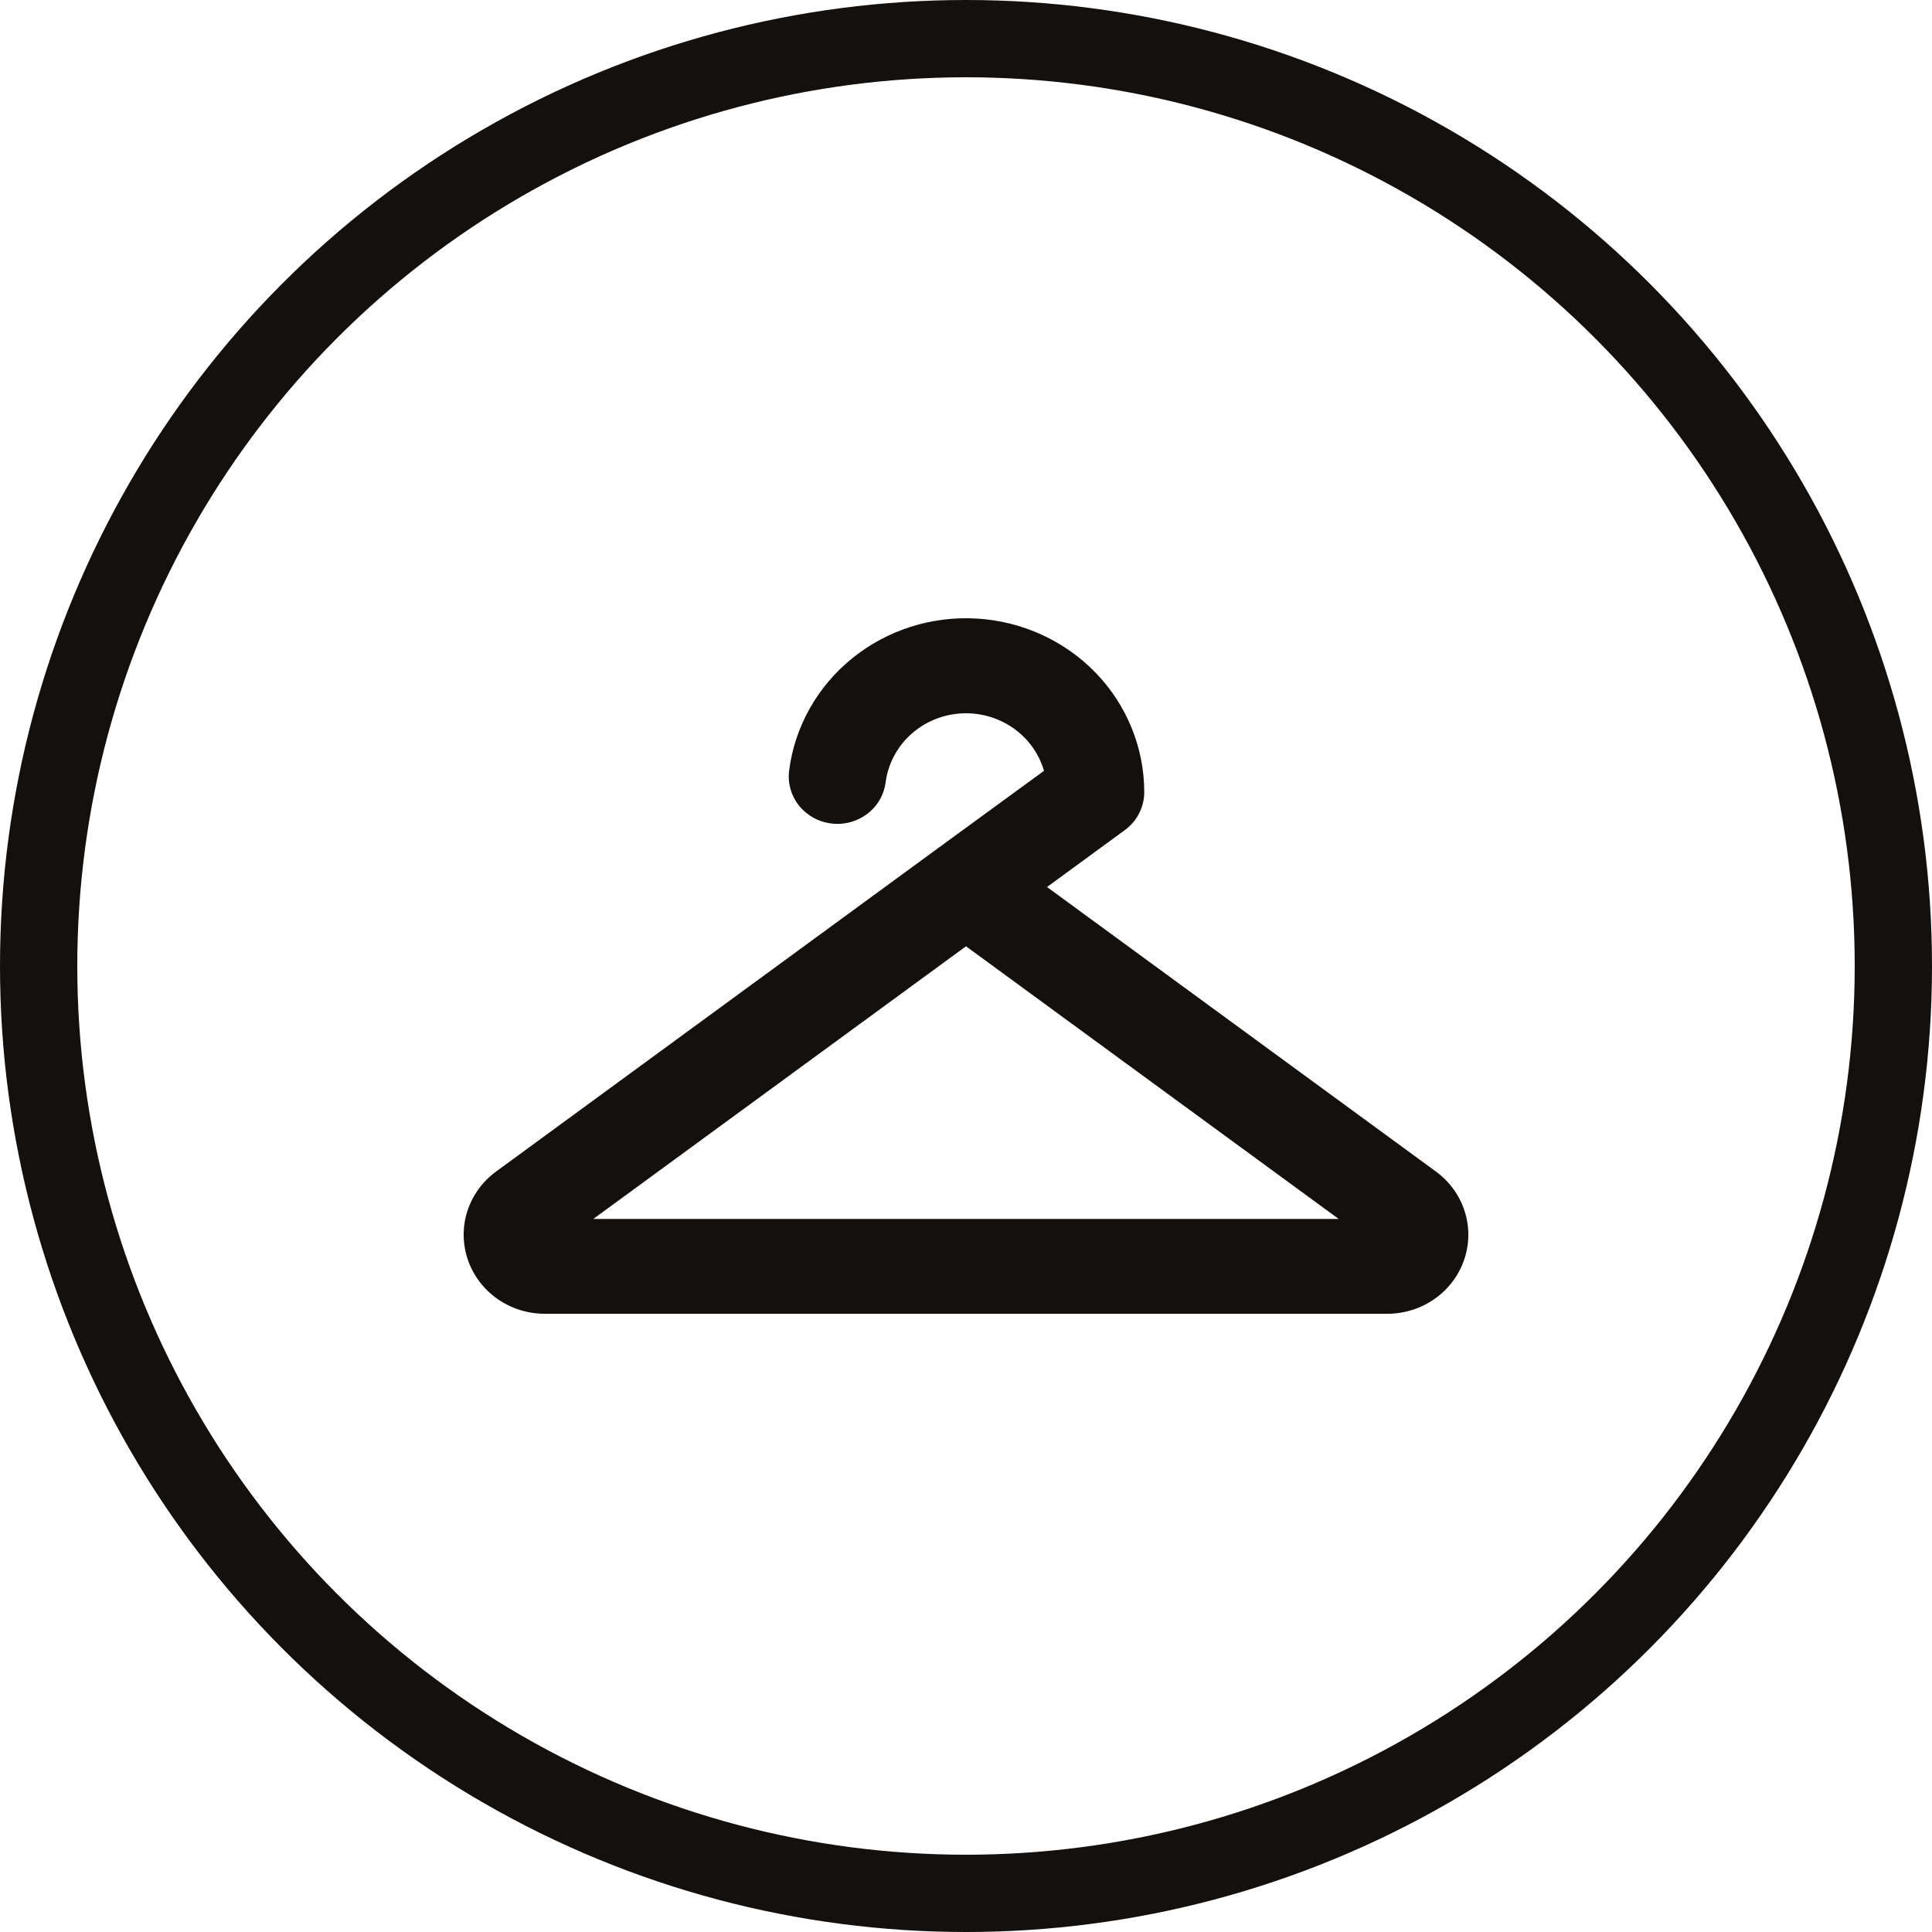
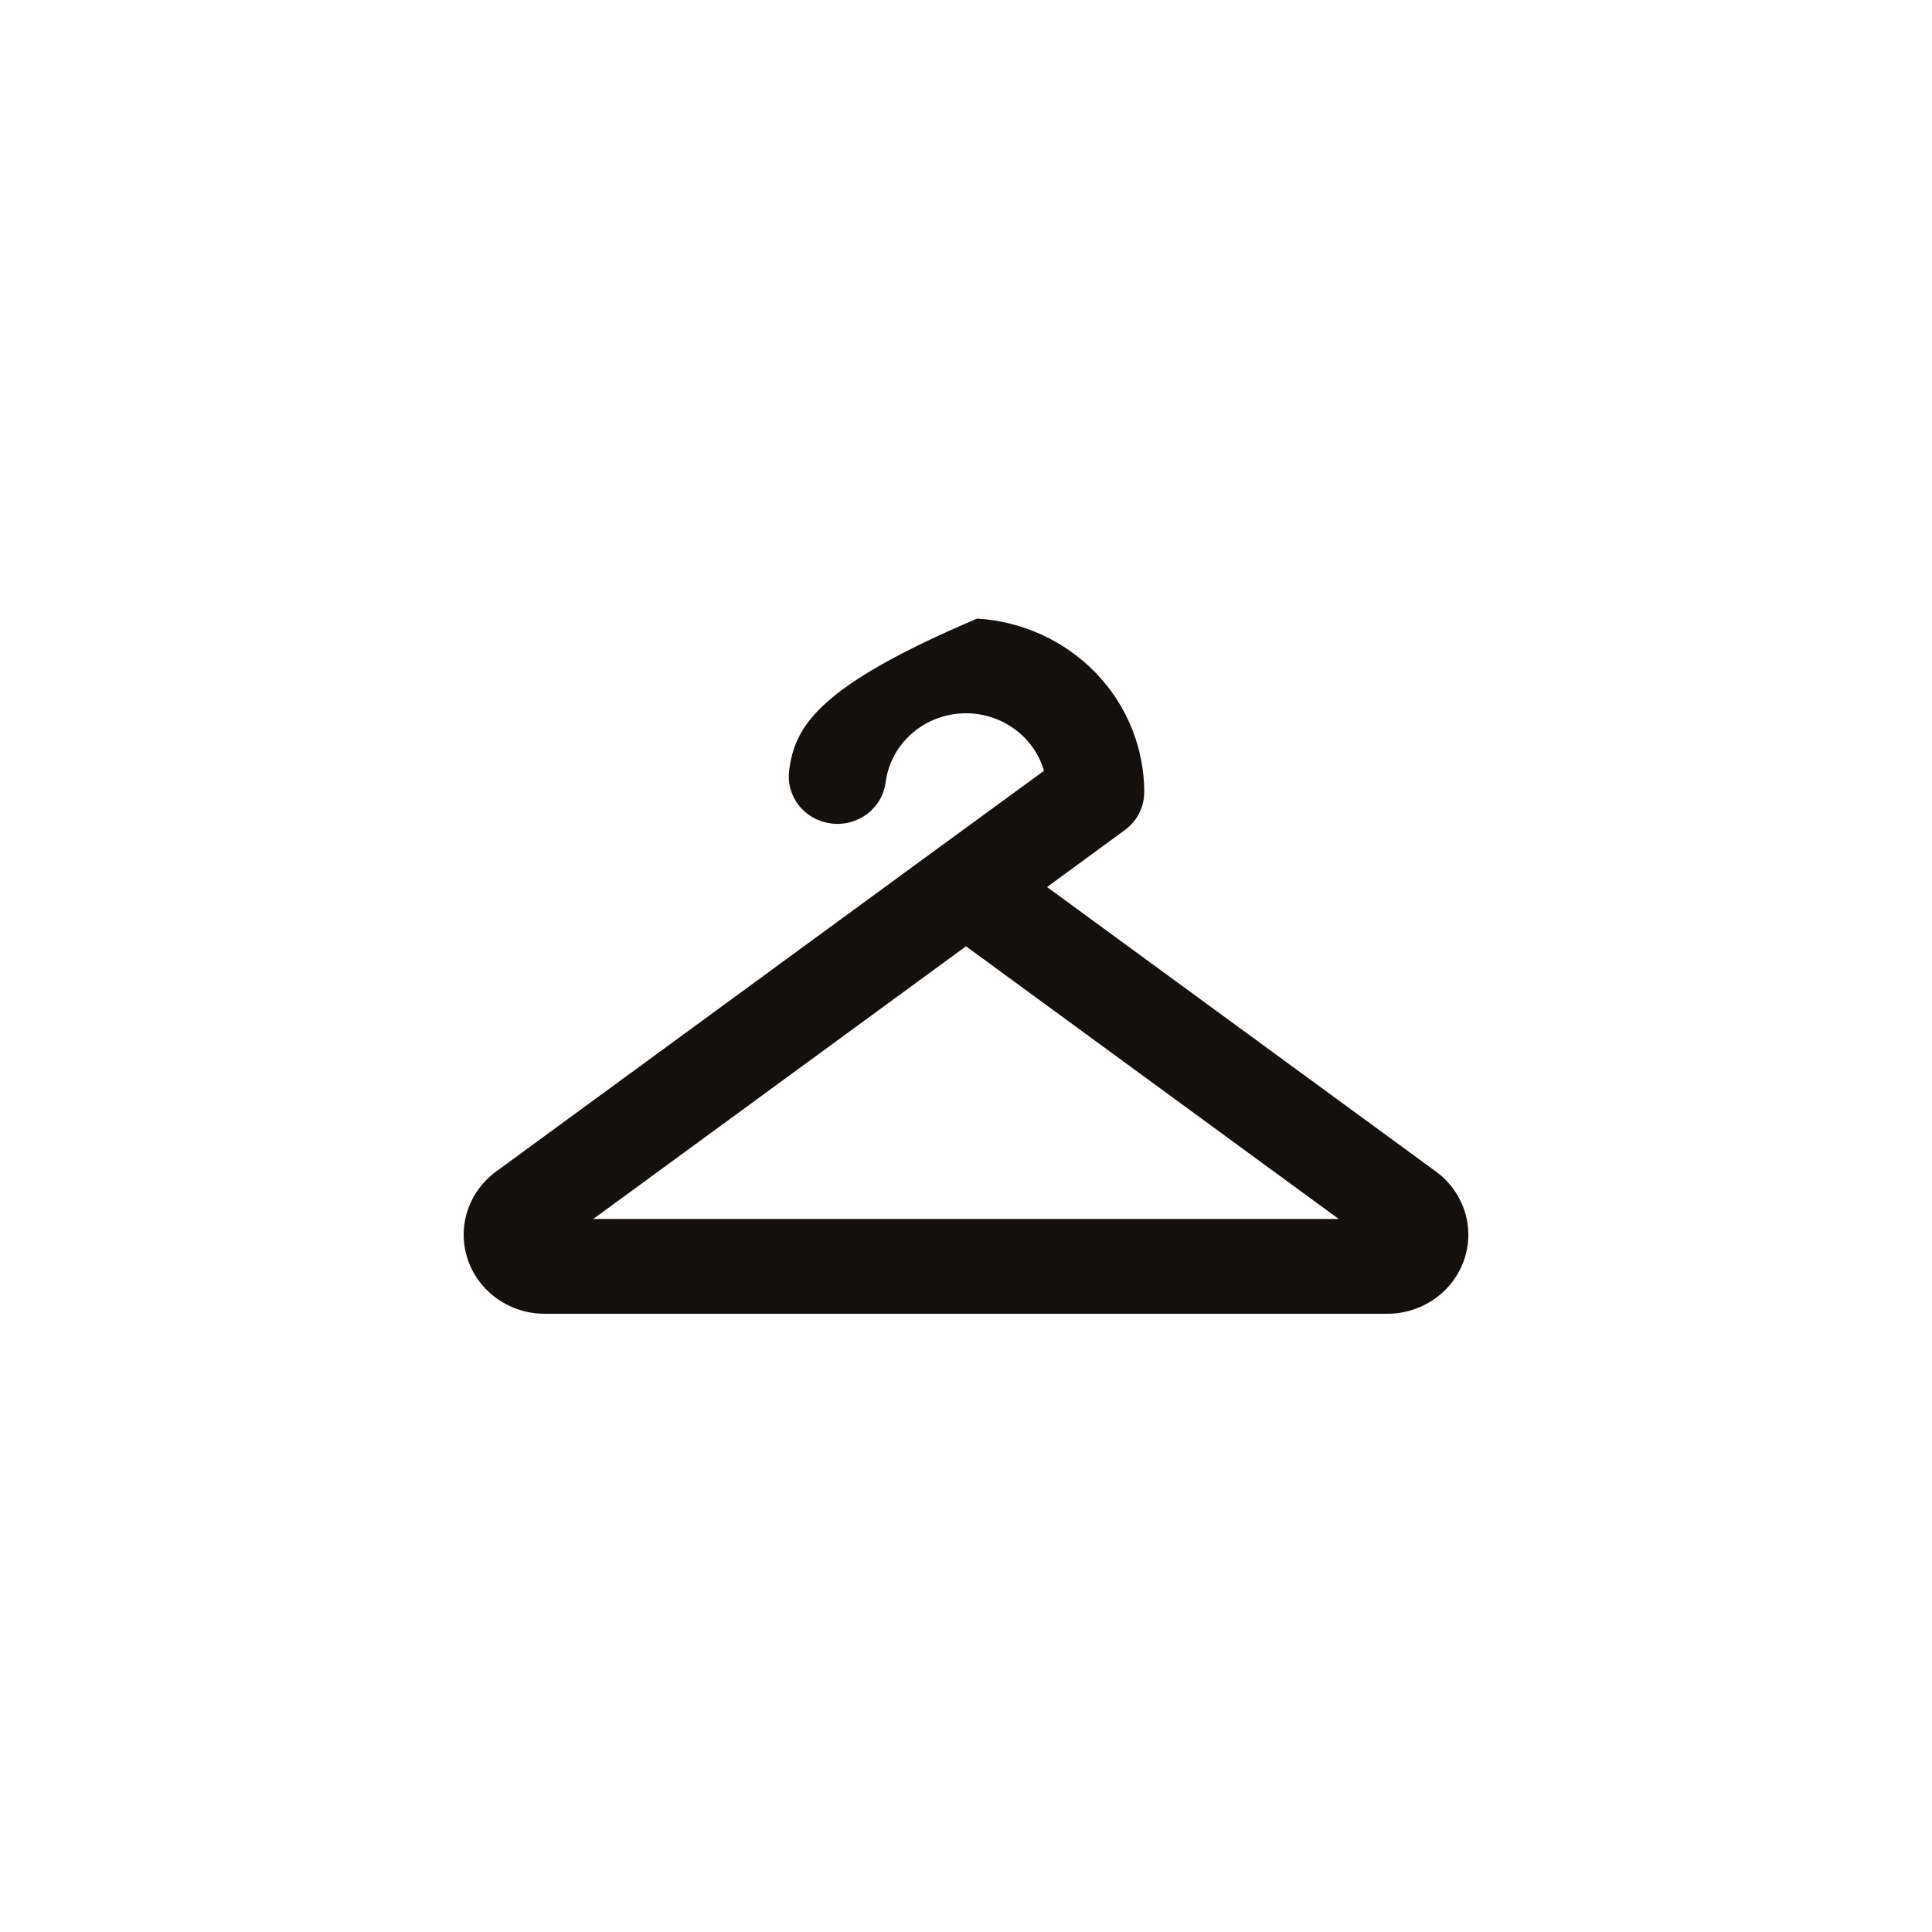
<svg xmlns="http://www.w3.org/2000/svg" width="50" height="50" viewBox="0 0 50 50" fill="none">
-   <circle cx="25" cy="25" r="24" stroke="#13100E" stroke-width="2" />
-   <path d="M37.161 30.319L27.097 22.956L29.11 21.483C29.266 21.369 29.393 21.221 29.48 21.05C29.567 20.88 29.613 20.692 29.613 20.502C29.613 19.357 29.166 18.254 28.363 17.419C27.559 16.585 26.459 16.08 25.288 16.009C24.116 15.937 22.961 16.304 22.057 17.035C21.153 17.766 20.568 18.805 20.423 19.941C20.402 20.101 20.414 20.264 20.458 20.419C20.501 20.574 20.576 20.72 20.677 20.847C20.779 20.975 20.905 21.081 21.048 21.161C21.192 21.241 21.35 21.292 21.514 21.312C21.678 21.333 21.845 21.321 22.004 21.279C22.163 21.236 22.312 21.163 22.443 21.064C22.574 20.965 22.683 20.842 22.765 20.702C22.847 20.562 22.899 20.408 22.92 20.248C22.981 19.78 23.205 19.347 23.556 19.022C23.907 18.697 24.362 18.5 24.844 18.465C25.326 18.43 25.806 18.559 26.202 18.829C26.599 19.1 26.887 19.495 27.018 19.949L24.266 21.958C24.25 21.968 24.236 21.979 24.221 21.991L12.839 30.319C12.487 30.576 12.227 30.935 12.095 31.345C11.964 31.755 11.968 32.194 12.108 32.602C12.247 33.009 12.514 33.363 12.871 33.614C13.228 33.865 13.657 34 14.097 34H35.903C36.343 34 36.772 33.865 37.129 33.614C37.486 33.363 37.753 33.009 37.892 32.602C38.032 32.194 38.036 31.755 37.905 31.345C37.773 30.935 37.513 30.576 37.161 30.319ZM15.355 31.546L25 24.49L34.645 31.546H15.355Z" fill="#13100E" />
+   <path d="M37.161 30.319L27.097 22.956L29.11 21.483C29.266 21.369 29.393 21.221 29.48 21.05C29.567 20.88 29.613 20.692 29.613 20.502C29.613 19.357 29.166 18.254 28.363 17.419C27.559 16.585 26.459 16.08 25.288 16.009C21.153 17.766 20.568 18.805 20.423 19.941C20.402 20.101 20.414 20.264 20.458 20.419C20.501 20.574 20.576 20.72 20.677 20.847C20.779 20.975 20.905 21.081 21.048 21.161C21.192 21.241 21.35 21.292 21.514 21.312C21.678 21.333 21.845 21.321 22.004 21.279C22.163 21.236 22.312 21.163 22.443 21.064C22.574 20.965 22.683 20.842 22.765 20.702C22.847 20.562 22.899 20.408 22.92 20.248C22.981 19.78 23.205 19.347 23.556 19.022C23.907 18.697 24.362 18.5 24.844 18.465C25.326 18.43 25.806 18.559 26.202 18.829C26.599 19.1 26.887 19.495 27.018 19.949L24.266 21.958C24.25 21.968 24.236 21.979 24.221 21.991L12.839 30.319C12.487 30.576 12.227 30.935 12.095 31.345C11.964 31.755 11.968 32.194 12.108 32.602C12.247 33.009 12.514 33.363 12.871 33.614C13.228 33.865 13.657 34 14.097 34H35.903C36.343 34 36.772 33.865 37.129 33.614C37.486 33.363 37.753 33.009 37.892 32.602C38.032 32.194 38.036 31.755 37.905 31.345C37.773 30.935 37.513 30.576 37.161 30.319ZM15.355 31.546L25 24.49L34.645 31.546H15.355Z" fill="#13100E" />
</svg>